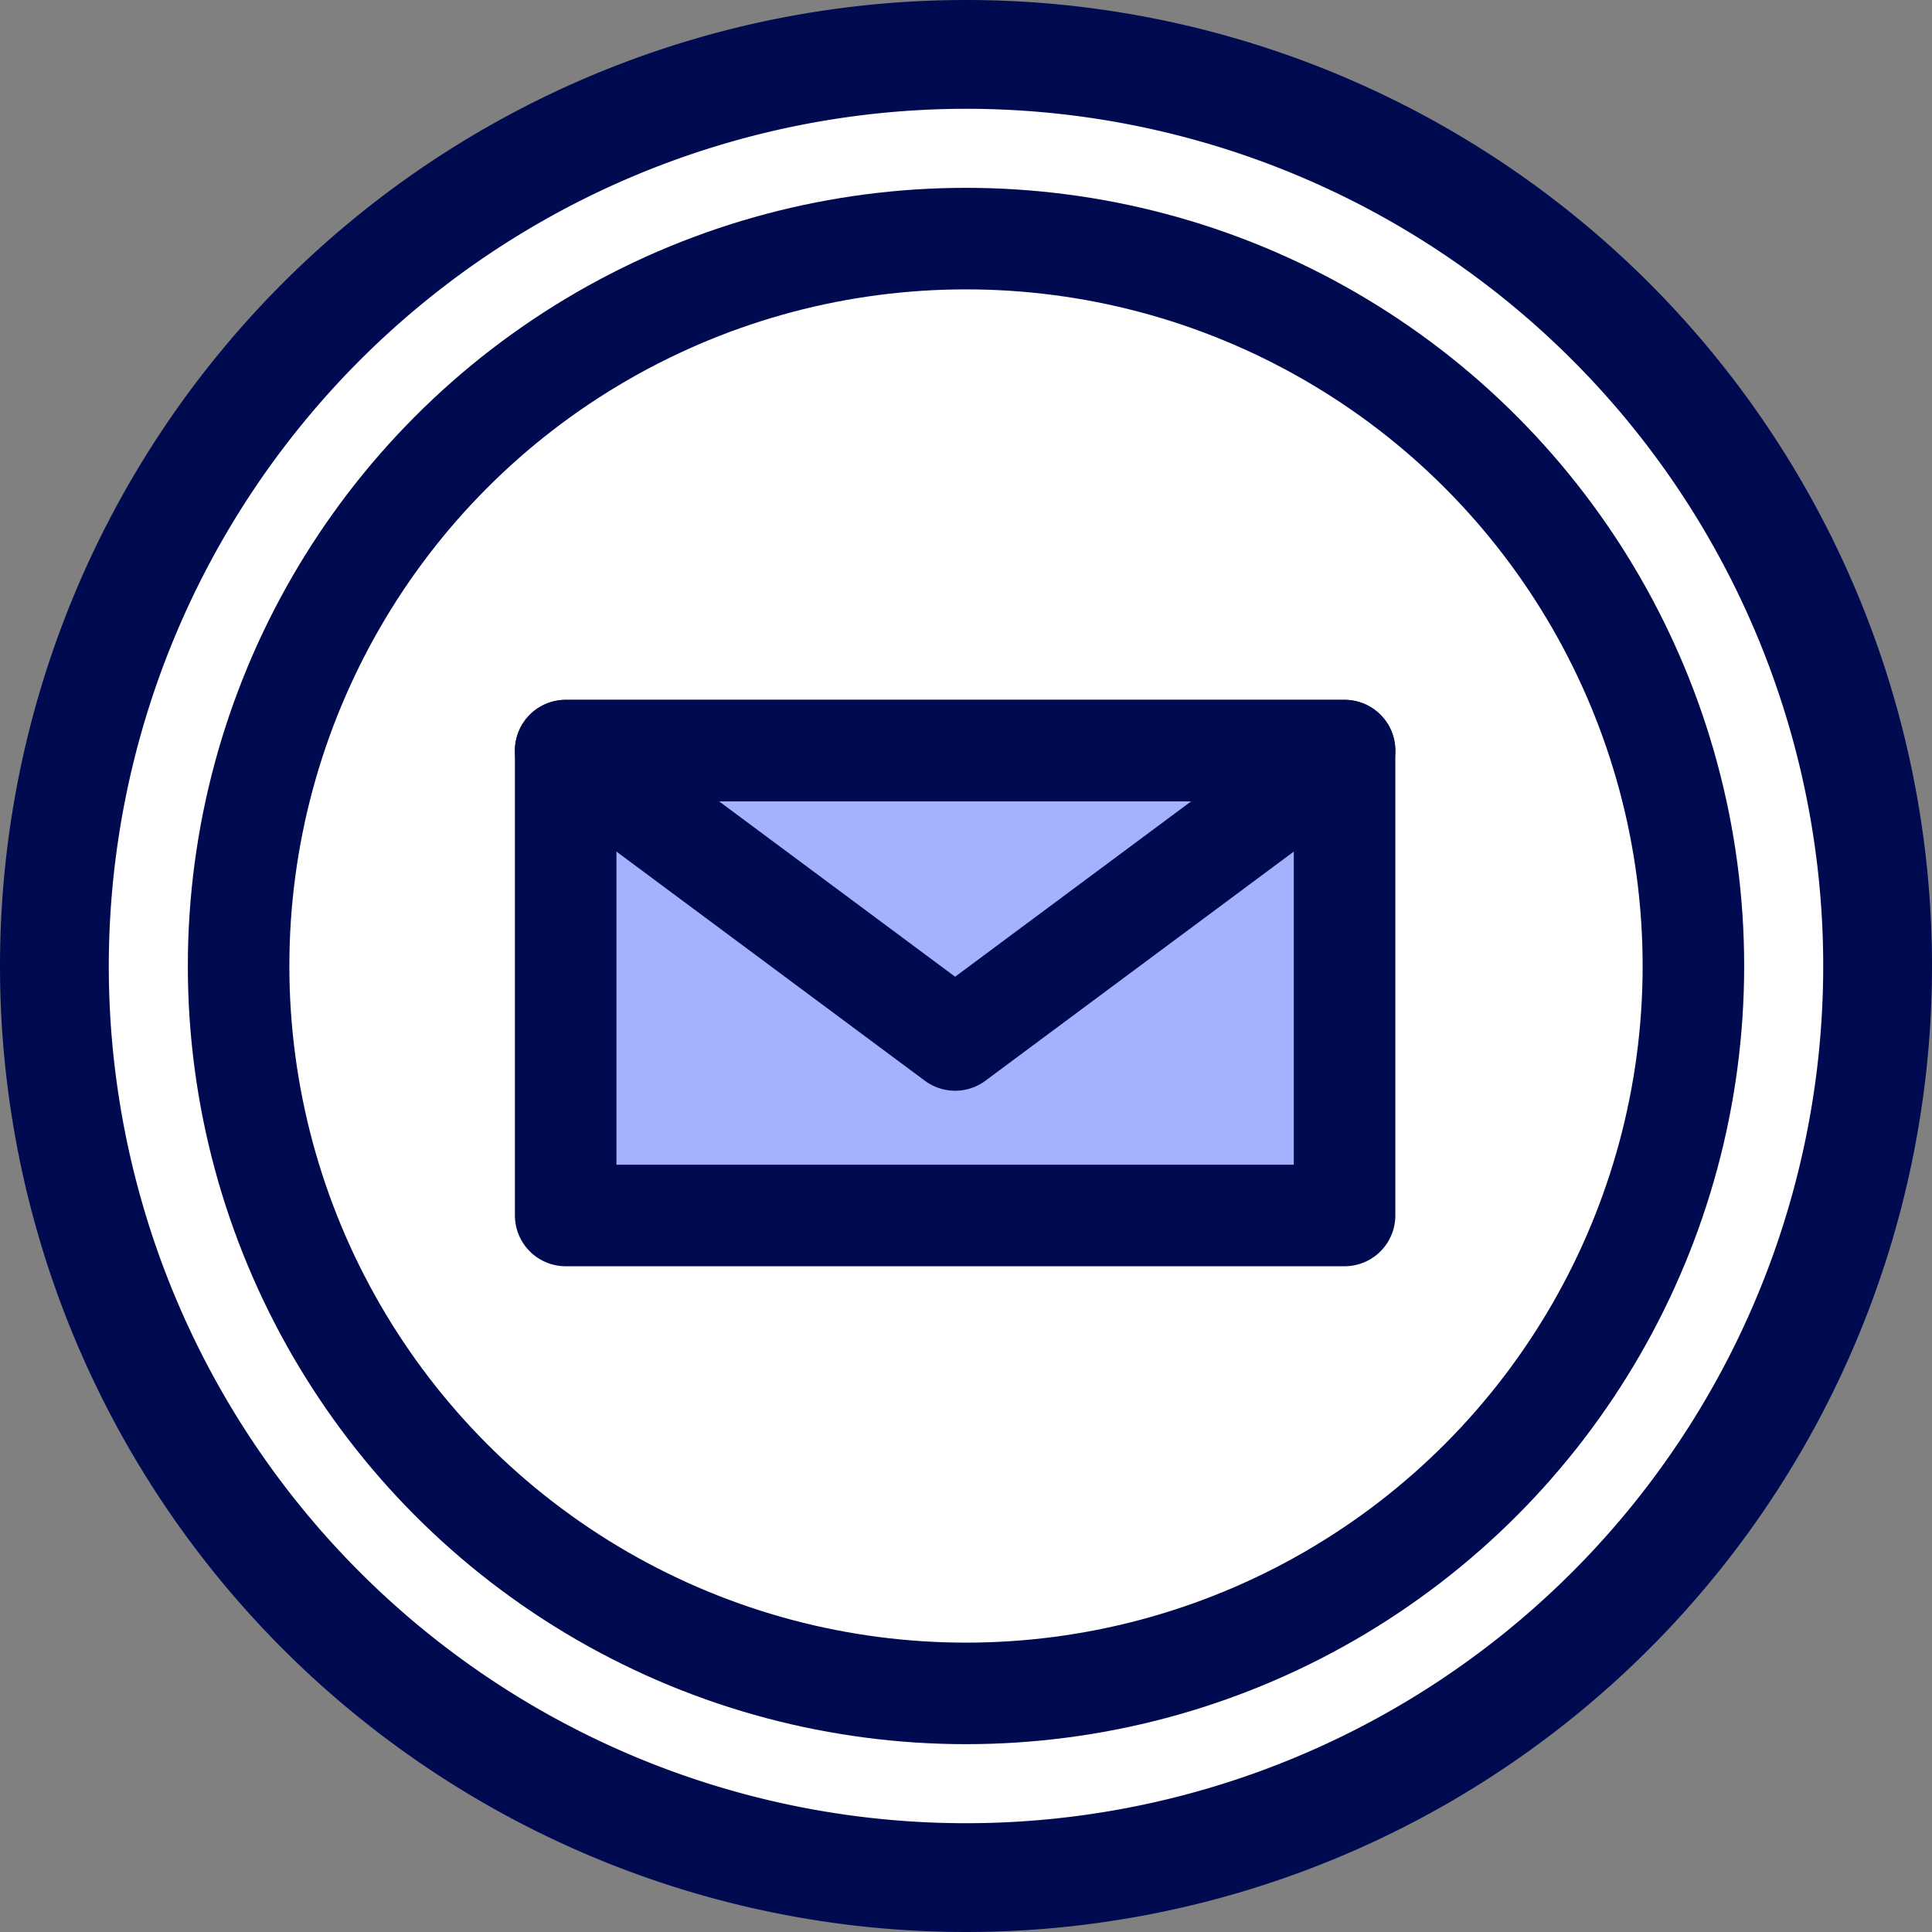
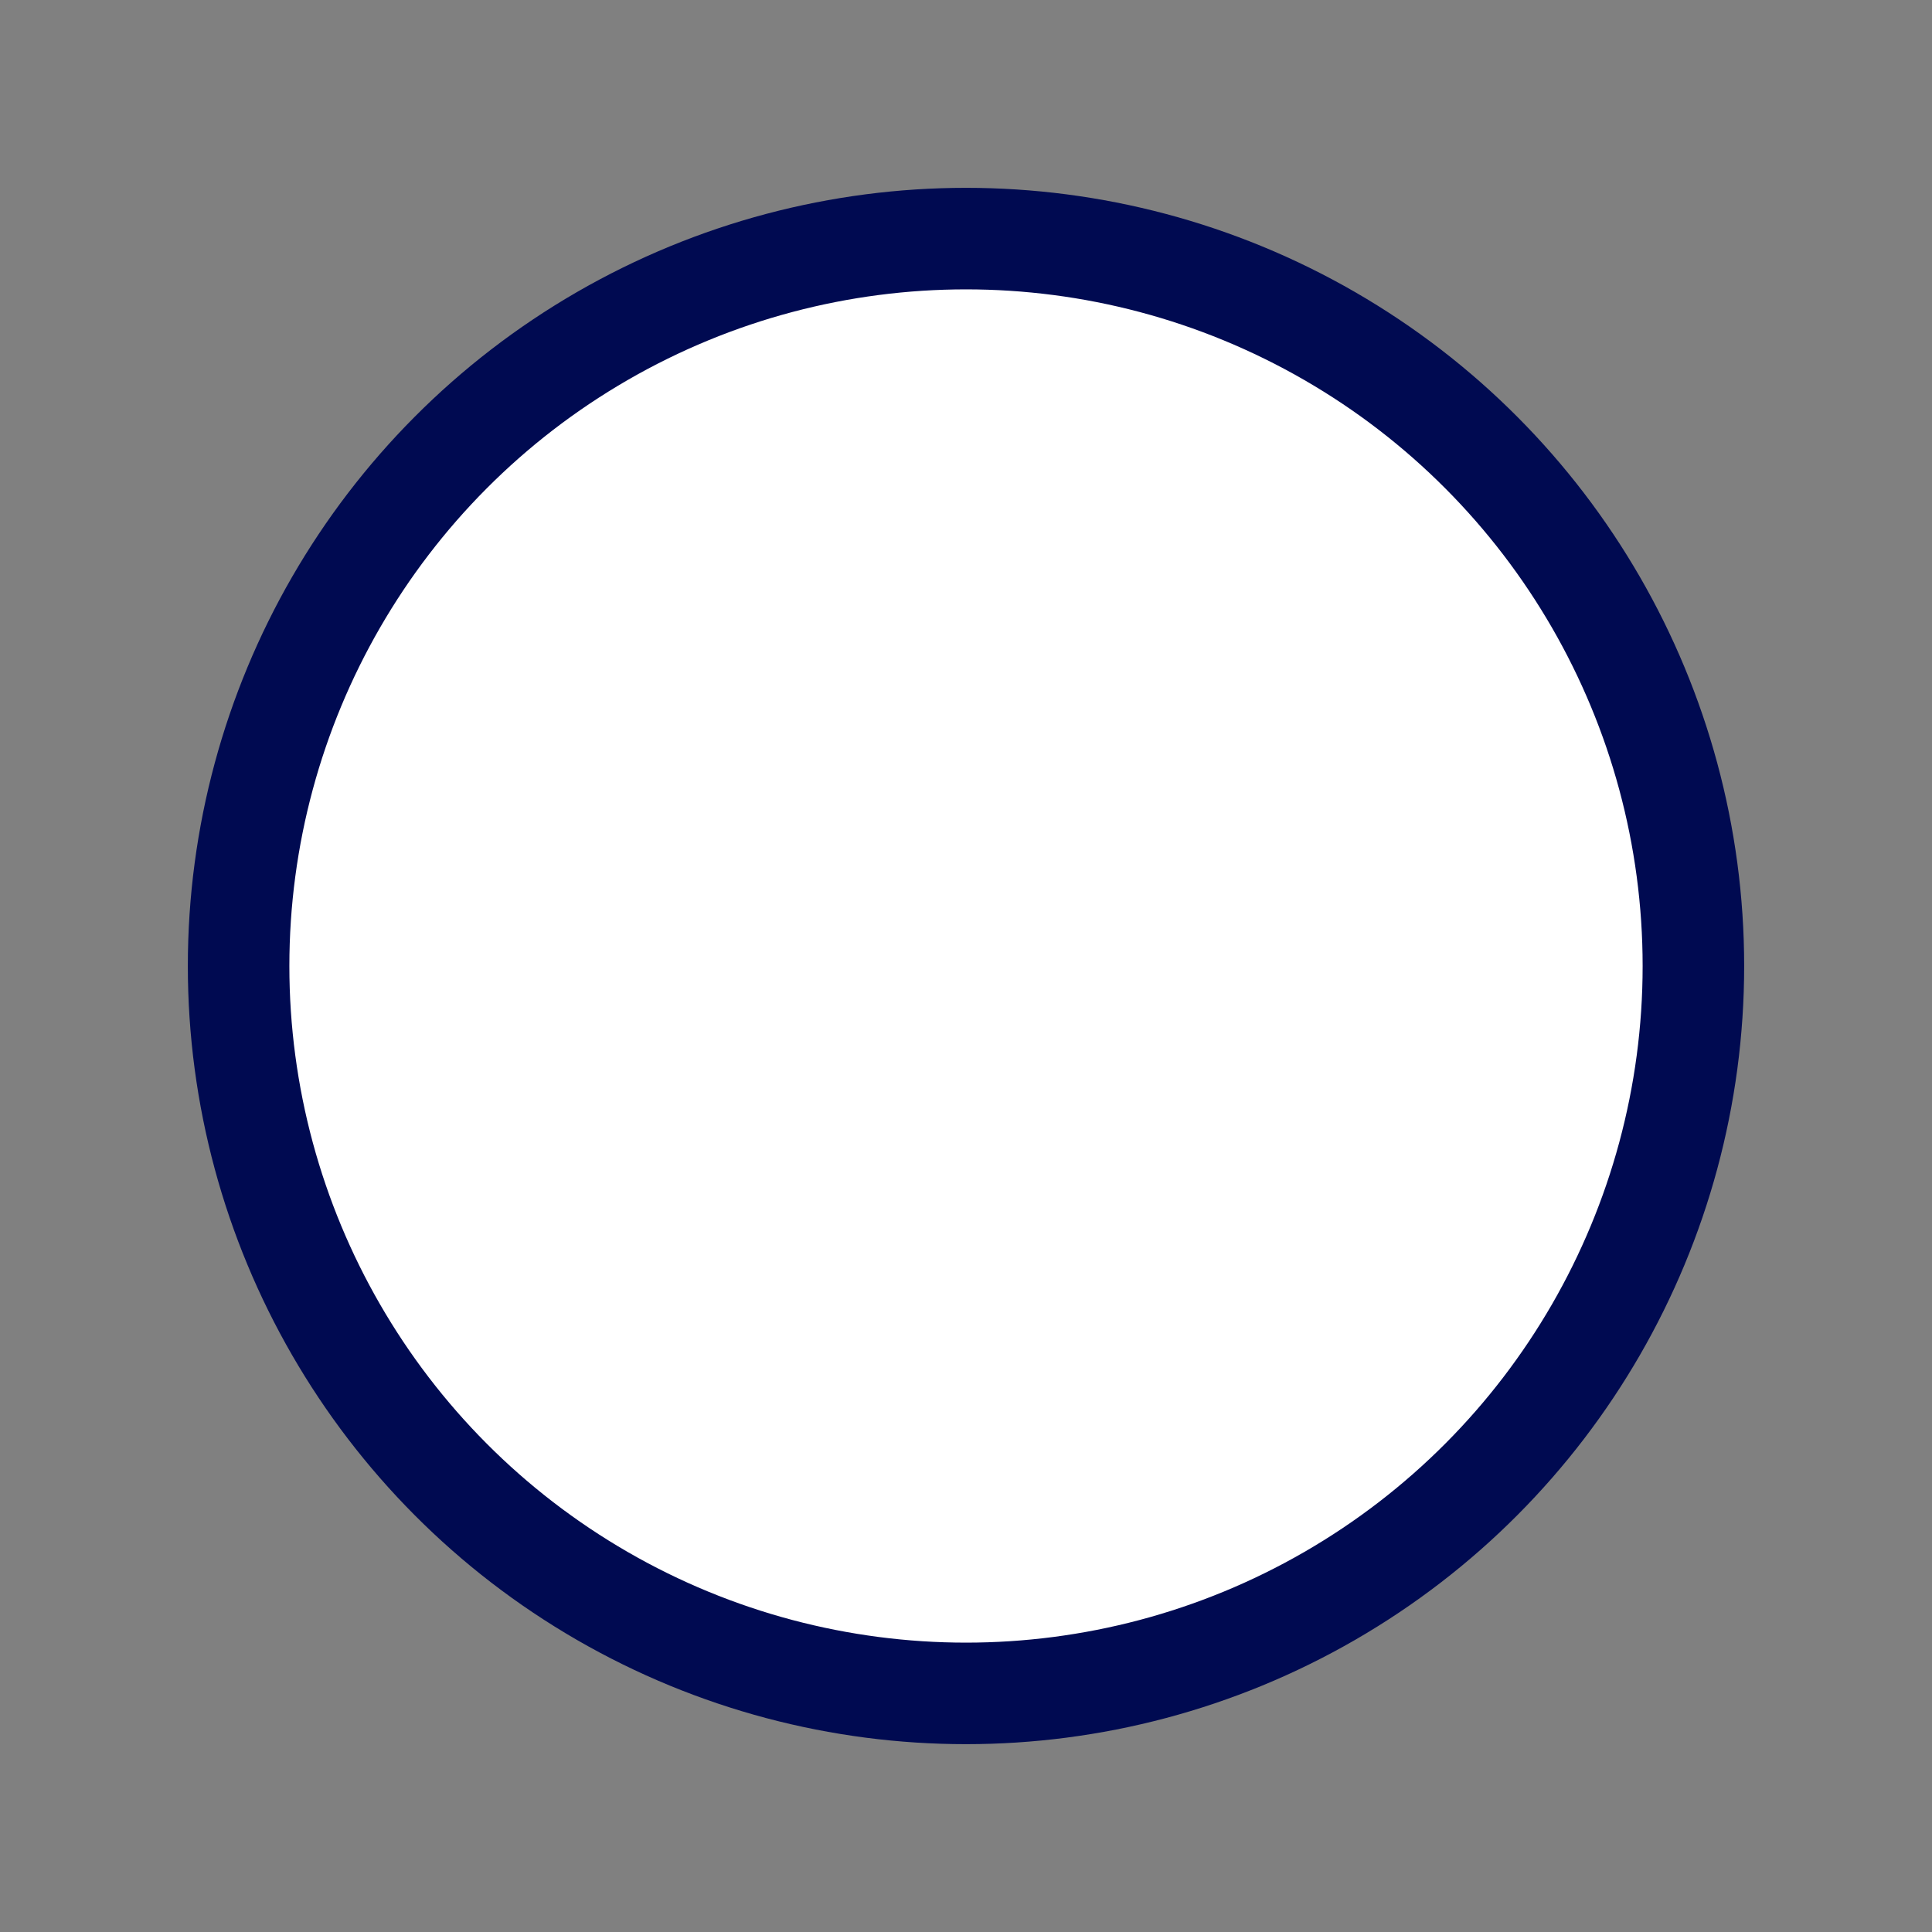
<svg xmlns="http://www.w3.org/2000/svg" width="26.64" height="26.64" viewBox="0 0 26.64 26.64">
  <rect x="0" y="0" width="26.64" height="26.64" fill="#808080" stroke="none" />
  <defs>
    <style>.a,.c{fill:#fff;}.b{fill:#000a51;}.c,.d,.e{stroke:#000a51;stroke-width:1.4px;}.c{stroke-miterlimit:10;}.d{fill:#a4b1ff;}.d,.e{stroke-linecap:round;stroke-linejoin:round;}.e{fill:none;}</style>
  </defs>
-   <path class="a" d="M13.32,25.89A12.57,12.57,0,1,1,25.89,13.32,12.59,12.59,0,0,1,13.32,25.89Z" />
-   <path class="b" d="M13.32,1.5A11.82,11.82,0,1,1,1.5,13.32,11.83,11.83,0,0,1,13.32,1.5m0-1.5A13.32,13.32,0,1,0,26.64,13.32,13.32,13.32,0,0,0,13.32,0Z" />
  <circle class="c" cx="13.32" cy="13.32" r="10.03" />
-   <rect class="d" x="7.8" y="10.35" width="10.74" height="6.41" />
-   <polygon class="e" points="13.17 14.34 18.54 10.35 7.8 10.35 13.17 14.34" />
</svg>